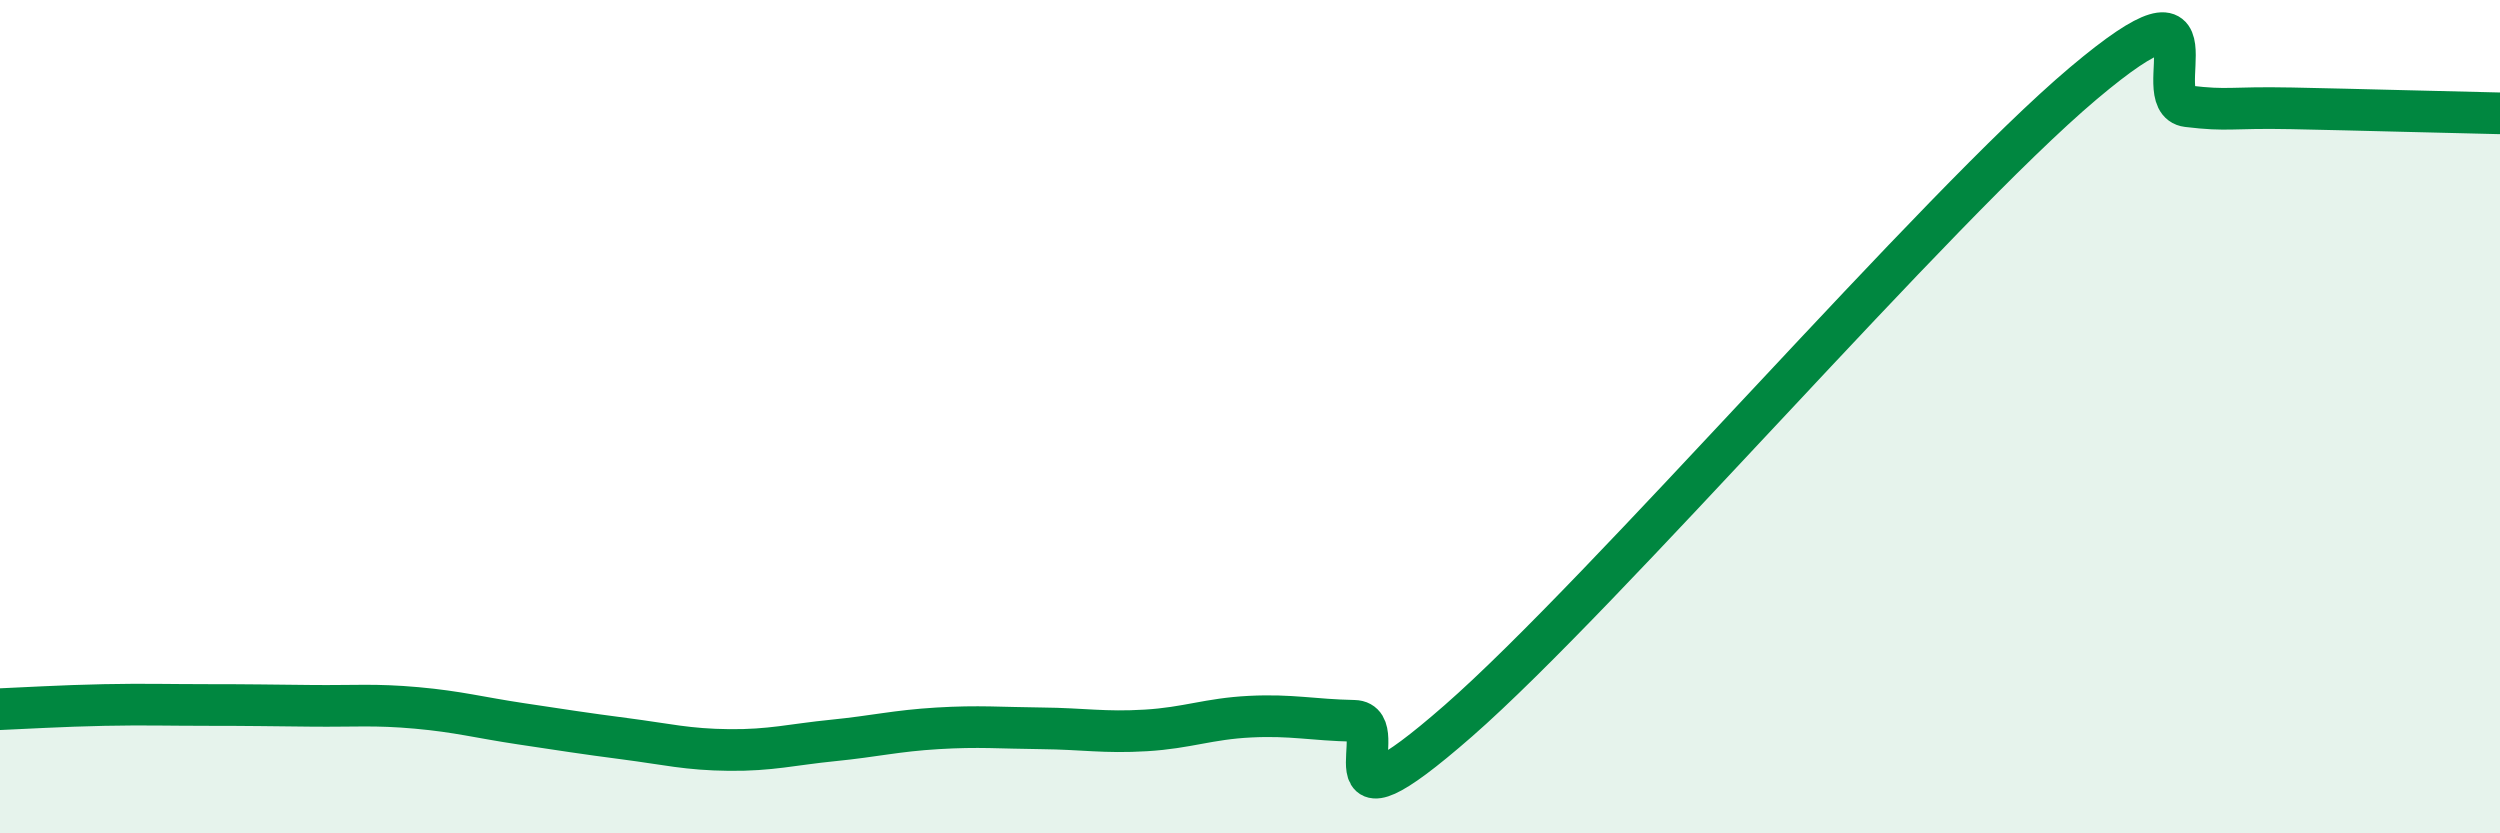
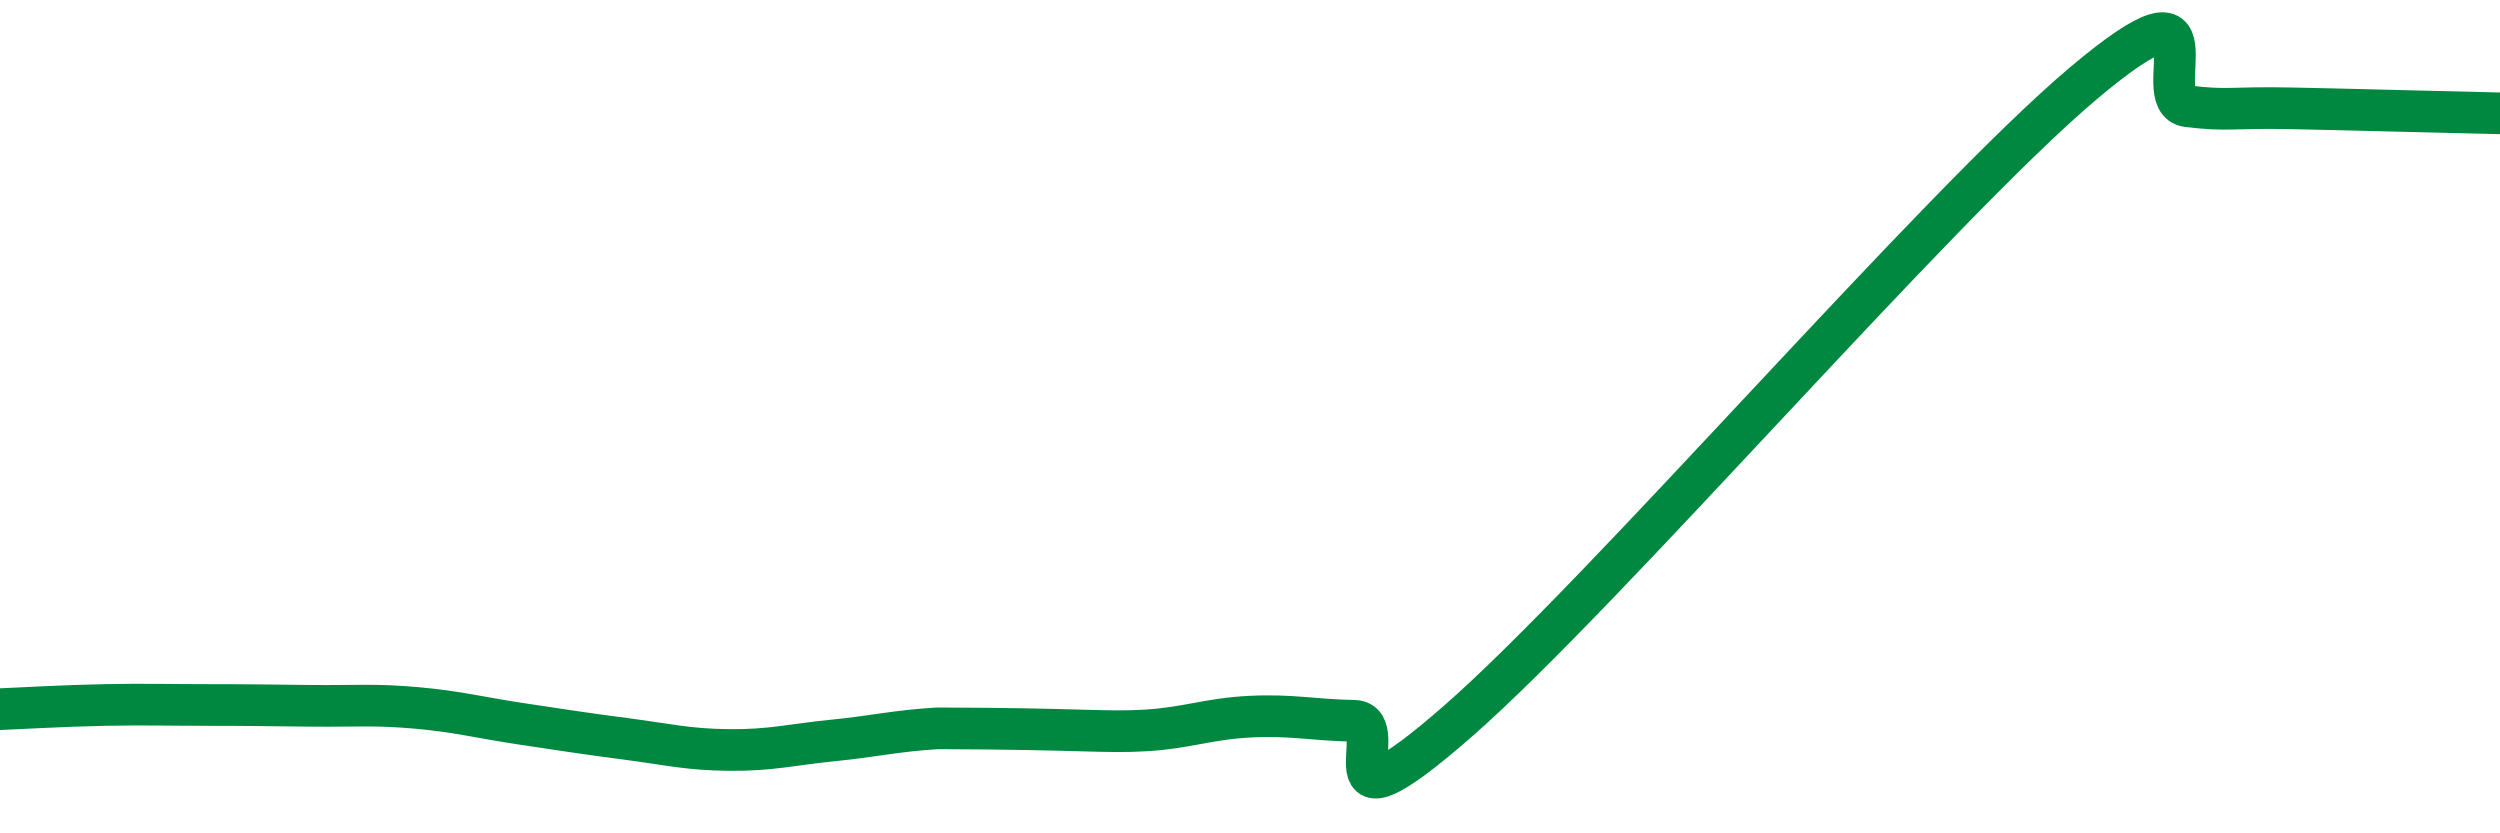
<svg xmlns="http://www.w3.org/2000/svg" width="60" height="20" viewBox="0 0 60 20">
-   <path d="M 0,17.02 C 0.5,17 1.5,16.94 2.5,16.92 C 3.5,16.9 4,16.92 5,16.92 C 6,16.92 6.5,16.93 7.5,16.94 C 8.5,16.95 9,16.9 10,16.99 C 11,17.08 11.5,17.22 12.5,17.37 C 13.5,17.52 14,17.6 15,17.73 C 16,17.86 16.5,17.99 17.5,18 C 18.5,18.01 19,17.87 20,17.77 C 21,17.67 21.5,17.54 22.5,17.48 C 23.5,17.42 24,17.47 25,17.48 C 26,17.49 26.5,17.59 27.5,17.53 C 28.5,17.47 29,17.25 30,17.2 C 31,17.15 31.5,17.28 32.5,17.3 C 33.5,17.32 31.5,20.36 35,17.3 C 38.5,14.24 46.5,4.95 50,2 C 53.5,-0.95 51.5,2.43 52.5,2.55 C 53.5,2.67 53.5,2.57 55,2.6 C 56.5,2.63 59,2.7 60,2.72L60 20L0 20Z" fill="#008740" opacity="0.1" stroke-linecap="round" stroke-linejoin="round" />
-   <path d="M 0,17.02 C 0.5,17 1.5,16.94 2.5,16.92 C 3.5,16.9 4,16.92 5,16.92 C 6,16.92 6.5,16.93 7.5,16.94 C 8.5,16.95 9,16.9 10,16.99 C 11,17.08 11.5,17.22 12.5,17.37 C 13.5,17.52 14,17.6 15,17.73 C 16,17.86 16.5,17.99 17.5,18 C 18.5,18.01 19,17.87 20,17.77 C 21,17.67 21.5,17.54 22.5,17.48 C 23.5,17.42 24,17.47 25,17.48 C 26,17.49 26.5,17.59 27.5,17.53 C 28.5,17.47 29,17.25 30,17.2 C 31,17.15 31.5,17.28 32.5,17.3 C 33.5,17.32 31.5,20.36 35,17.3 C 38.5,14.24 46.5,4.95 50,2 C 53.5,-0.95 51.5,2.43 52.5,2.55 C 53.5,2.67 53.5,2.57 55,2.6 C 56.5,2.63 59,2.7 60,2.72" stroke="#008740" stroke-width="1" fill="none" stroke-linecap="round" stroke-linejoin="round" />
+   <path d="M 0,17.02 C 0.5,17 1.5,16.94 2.5,16.92 C 3.5,16.9 4,16.92 5,16.92 C 6,16.92 6.5,16.93 7.5,16.94 C 8.5,16.95 9,16.9 10,16.99 C 11,17.08 11.5,17.22 12.5,17.37 C 13.5,17.52 14,17.6 15,17.73 C 16,17.86 16.5,17.99 17.5,18 C 18.5,18.01 19,17.87 20,17.77 C 21,17.67 21.5,17.54 22.5,17.48 C 26,17.49 26.5,17.59 27.5,17.53 C 28.5,17.47 29,17.25 30,17.2 C 31,17.15 31.5,17.28 32.5,17.3 C 33.5,17.32 31.5,20.36 35,17.3 C 38.5,14.24 46.5,4.95 50,2 C 53.5,-0.95 51.5,2.43 52.5,2.55 C 53.5,2.67 53.5,2.57 55,2.6 C 56.5,2.63 59,2.7 60,2.72" stroke="#008740" stroke-width="1" fill="none" stroke-linecap="round" stroke-linejoin="round" />
</svg>